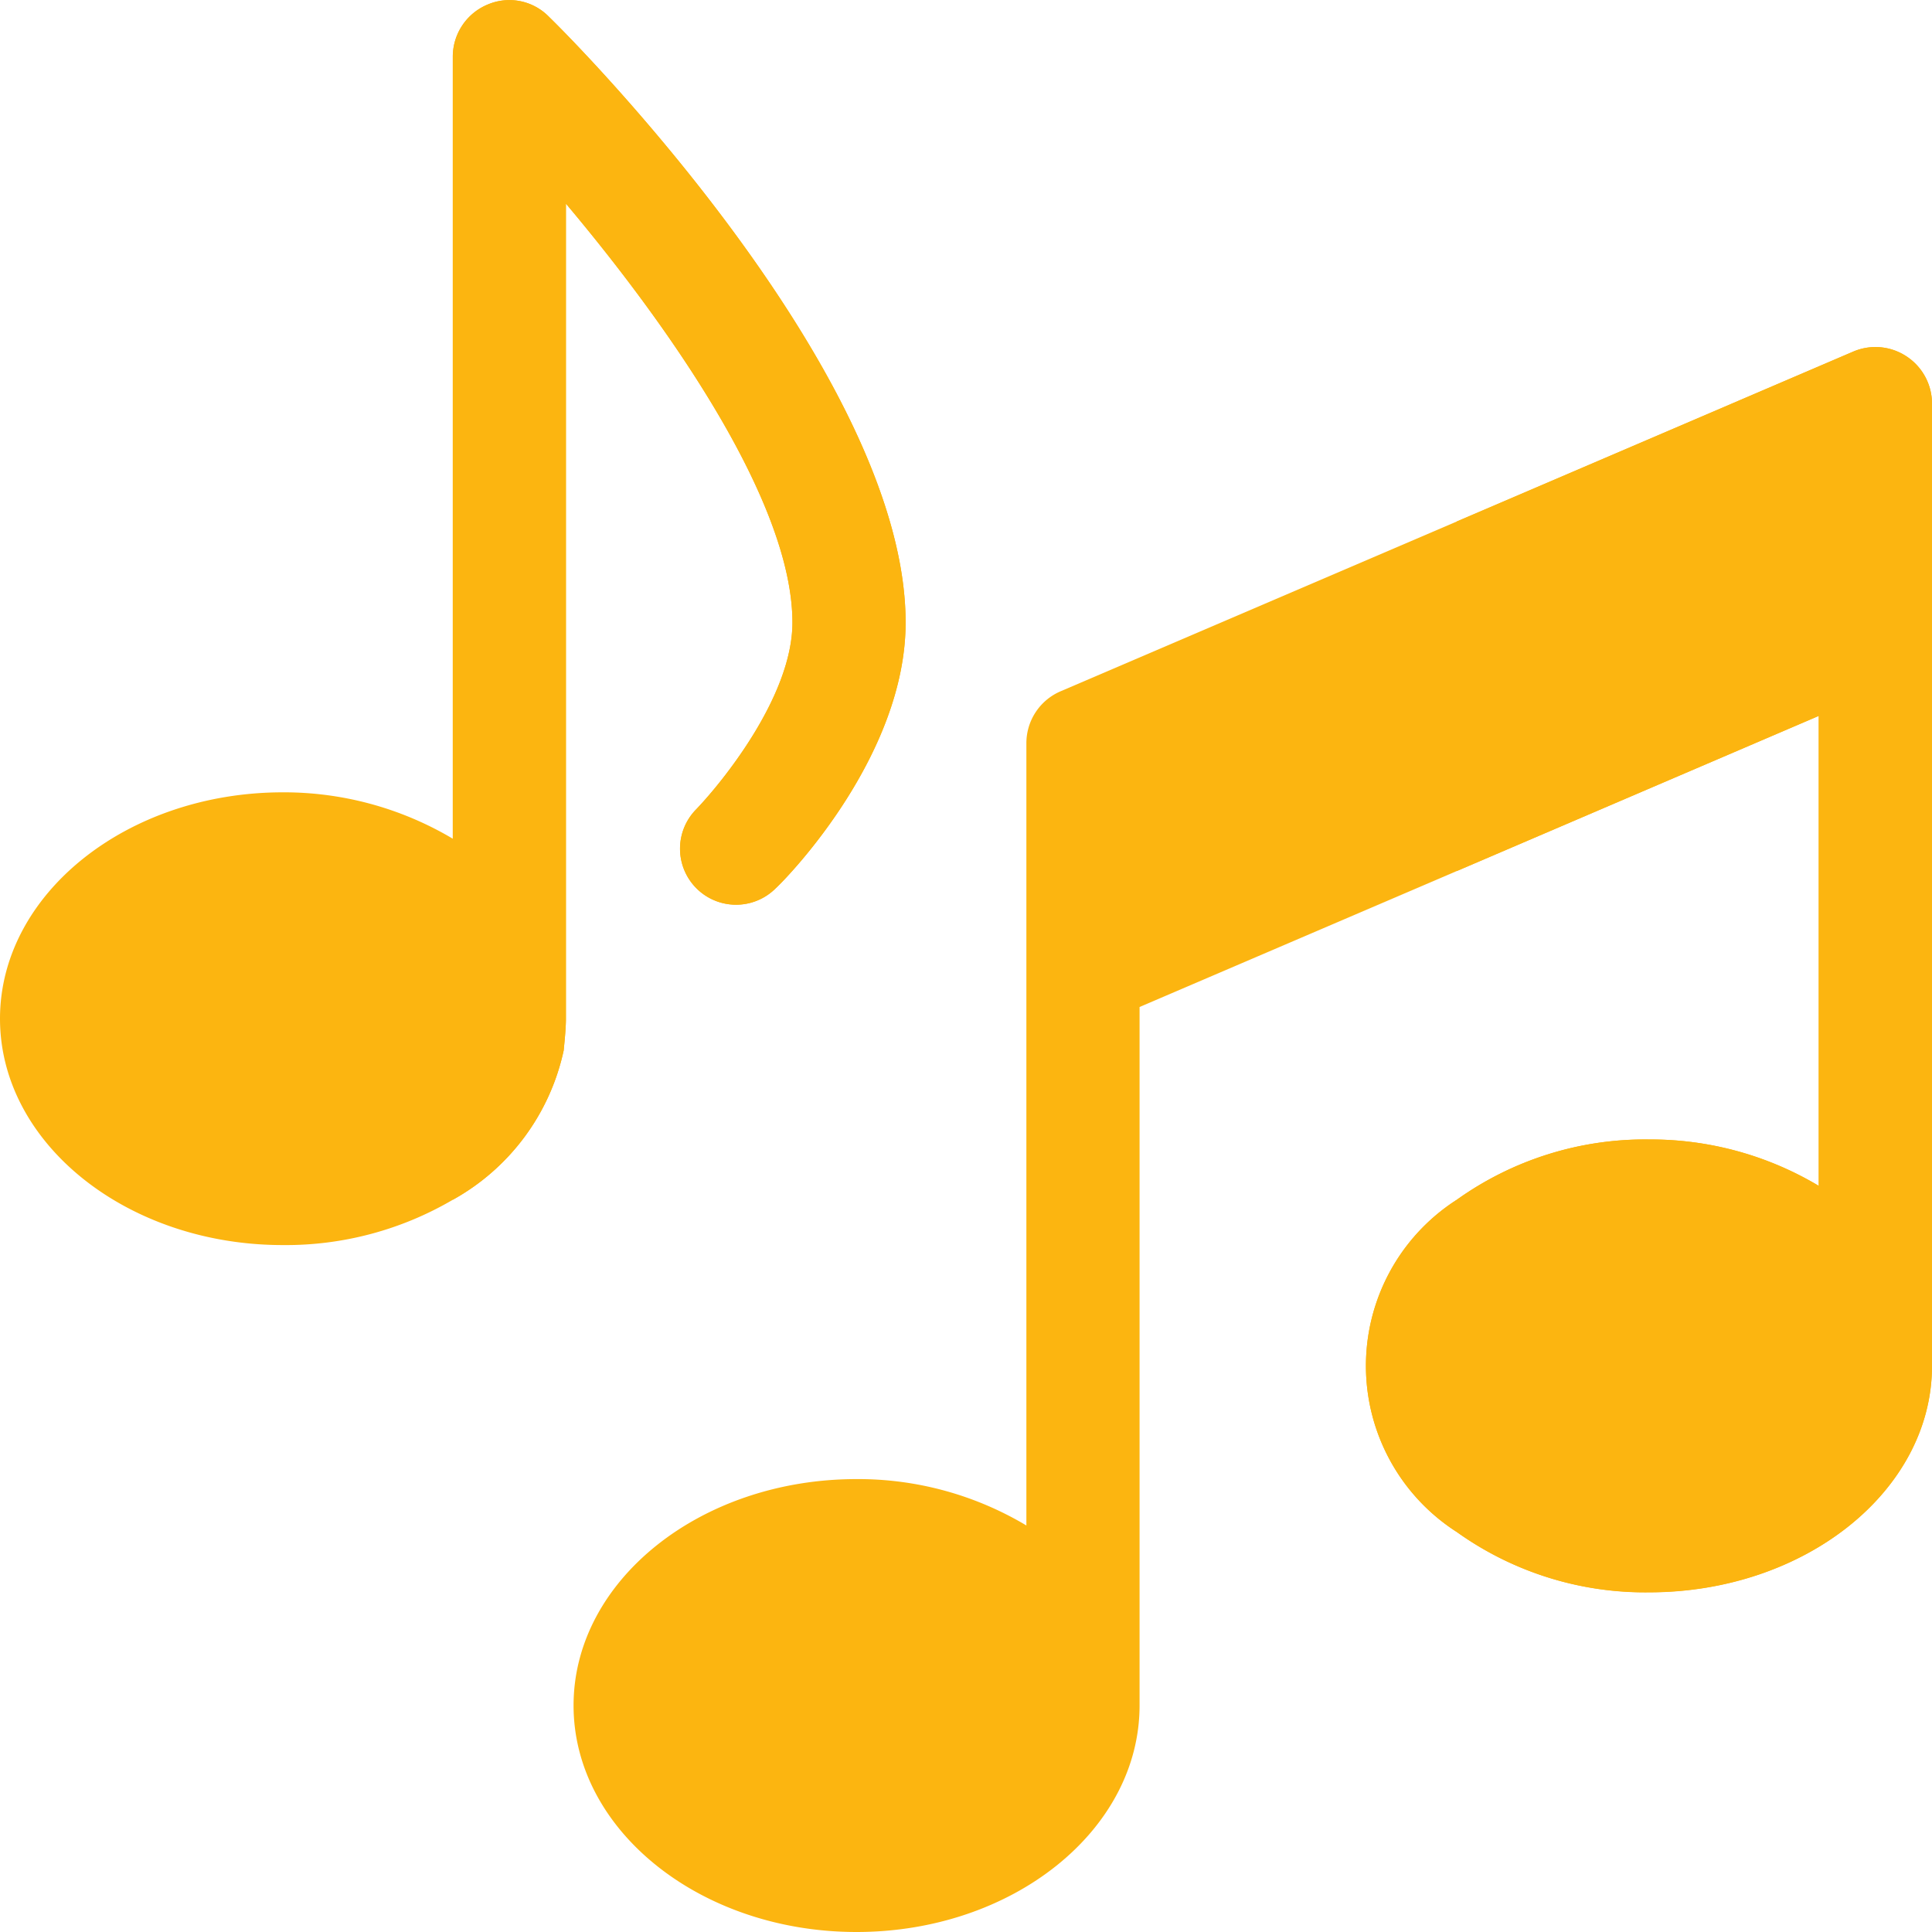
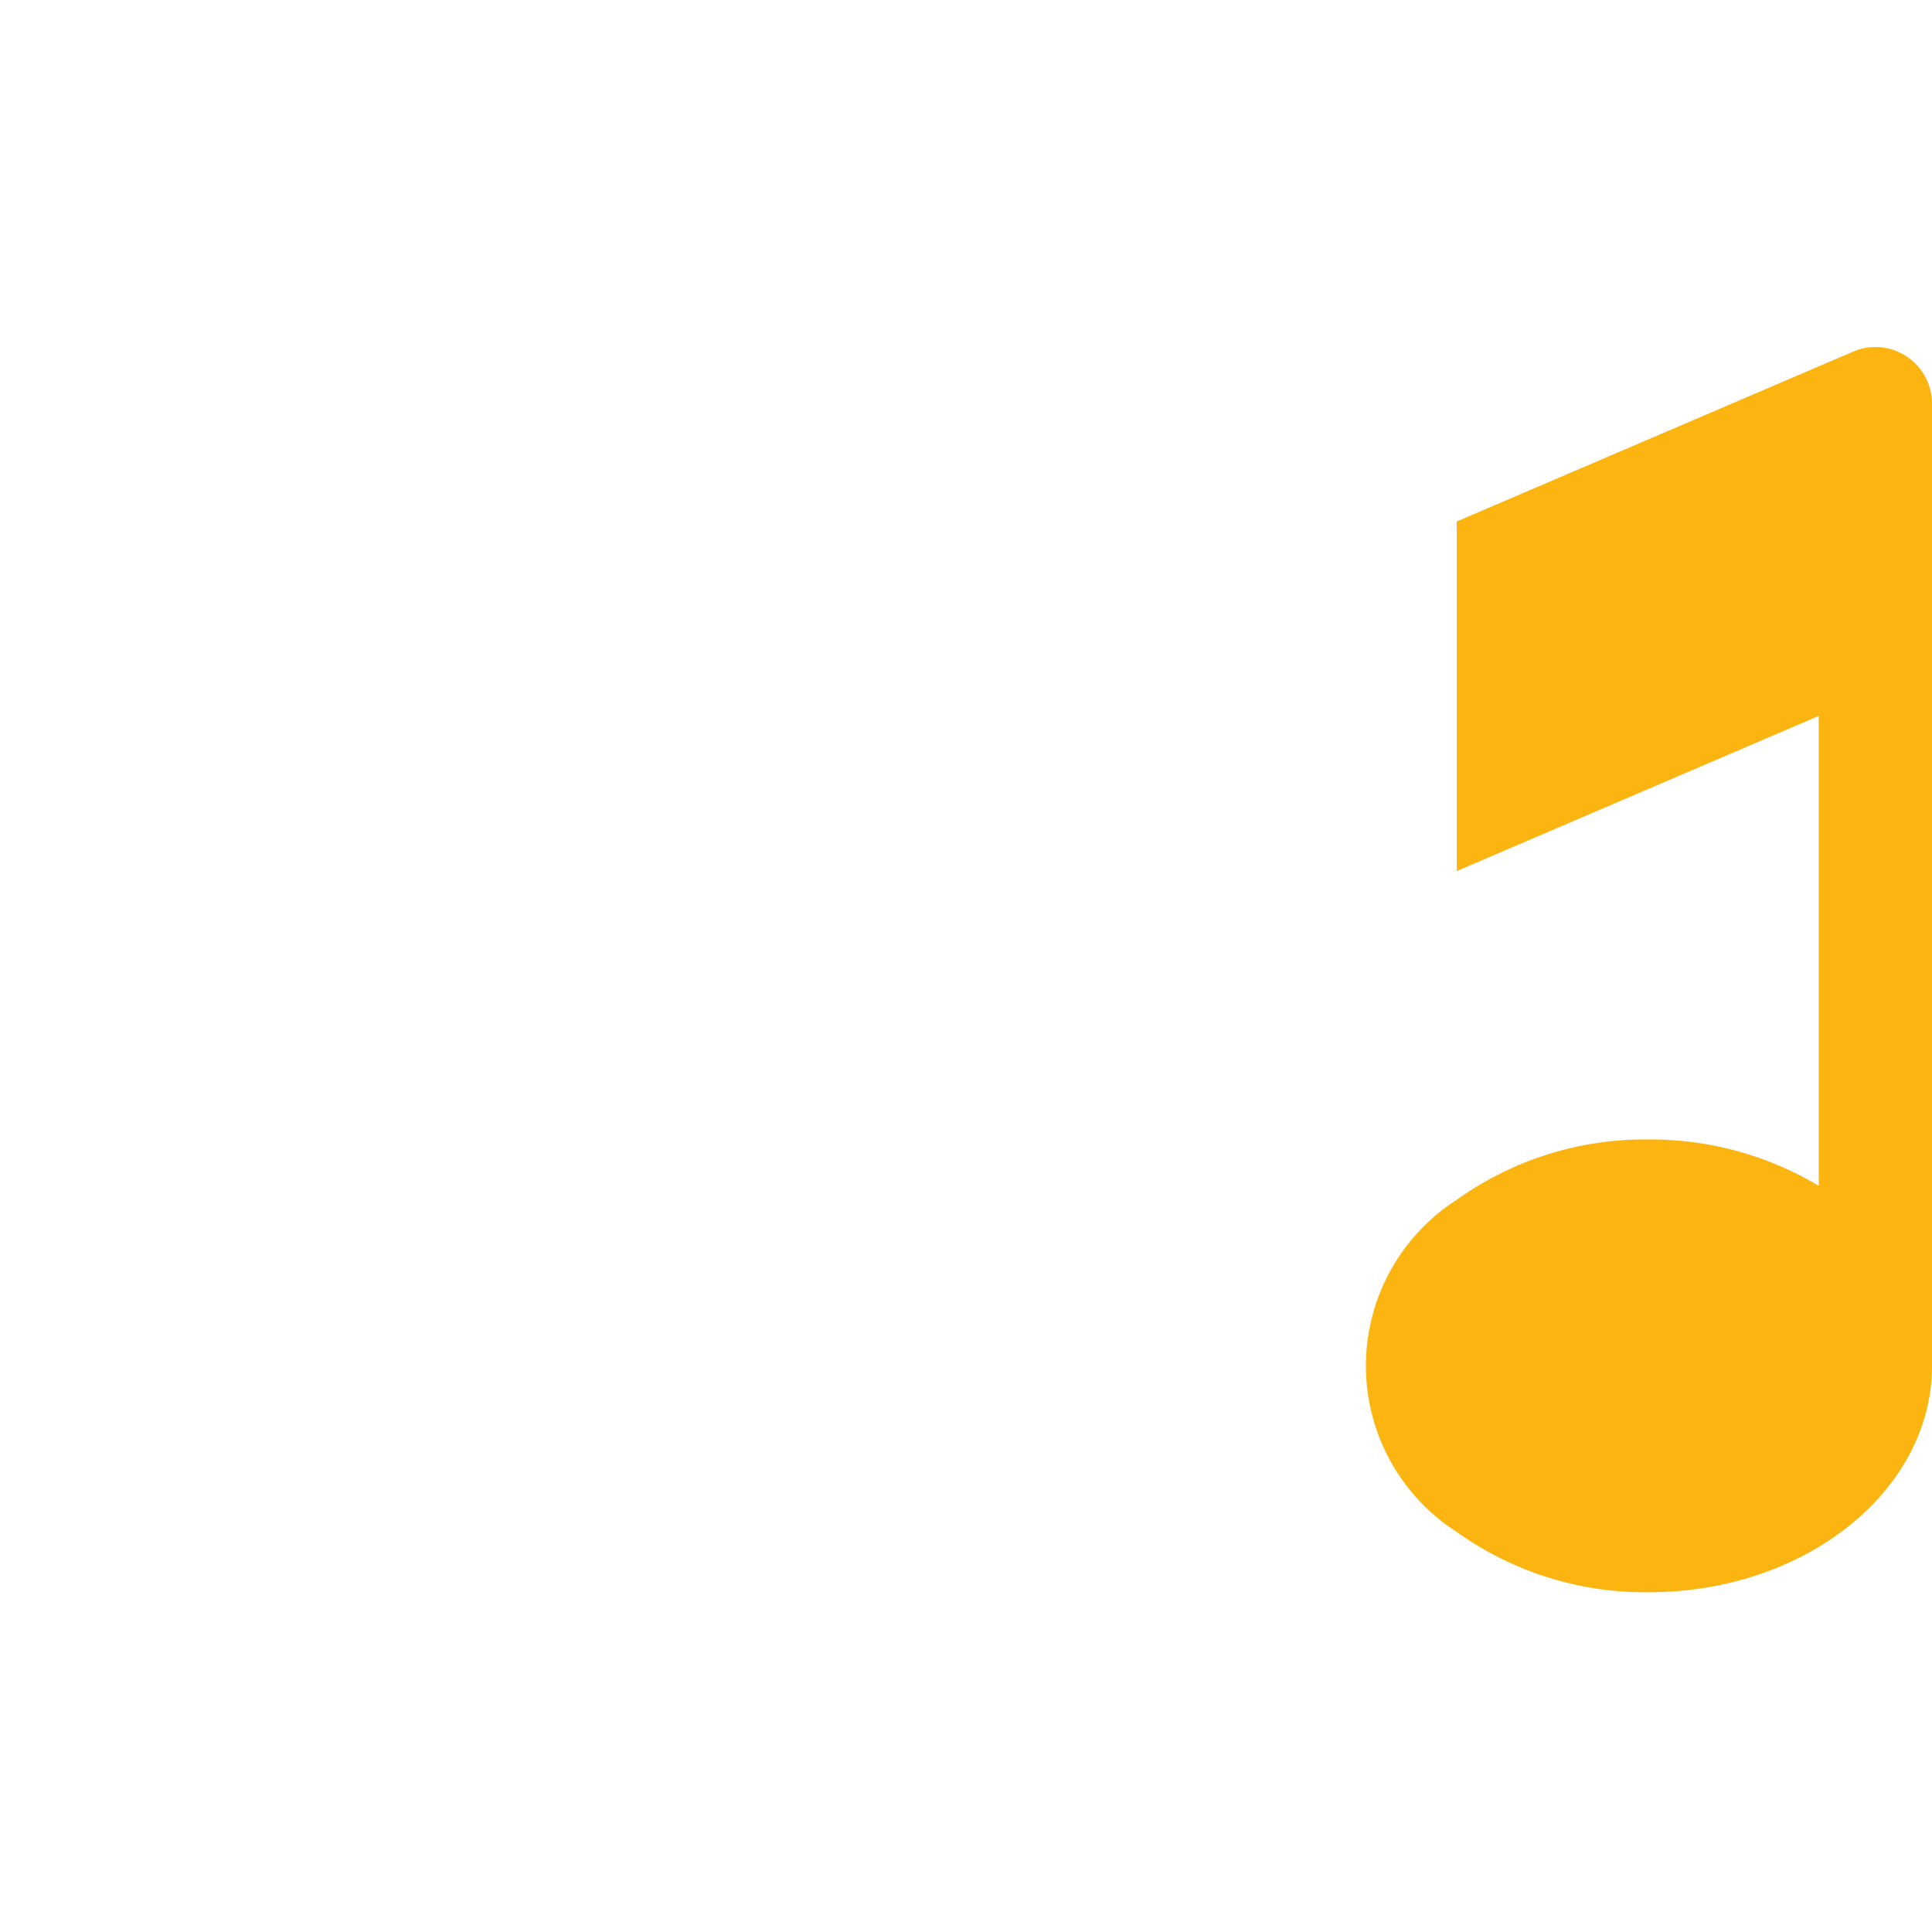
<svg xmlns="http://www.w3.org/2000/svg" width="87" height="87" viewBox="0 0 87 87">
  <g id="music" transform="translate(0 0)">
-     <path id="Path_1" data-name="Path 1" d="M87,18.177v43.33c0,5.623-5.715,10.2-12.744,10.2A14.574,14.574,0,0,1,65.6,68.987a8.884,8.884,0,0,1,0-14.96,14.574,14.574,0,0,1,8.653-2.715A14.759,14.759,0,0,1,81.9,53.4V32.238L65.6,39.224,51.316,45.346V76.8C51.316,82.423,45.6,87,38.572,87S25.828,82.423,25.828,76.8s5.715-10.195,12.744-10.195a14.765,14.765,0,0,1,7.647,2.089V33.47a2.541,2.541,0,0,1,1.542-2.341L83.445,15.836A2.548,2.548,0,0,1,87,18.177Zm0,0" fill="#fcb510" />
-     <path id="Path_2" data-name="Path 2" d="M40.781,28.033c0,5.964-5.251,11.418-5.862,11.979a2.523,2.523,0,0,1-3.568-3.568c1.172-1.224,4.333-5.1,4.333-8.411,0-5.455-5.608-13.407-10.2-18.862v36.7c0,.408-.051.918-.1,1.427a10.13,10.13,0,0,1-4.995,6.73,14.871,14.871,0,0,1-7.647,2.039C5.709,56.07,0,51.482,0,45.874S5.709,35.679,12.744,35.679a14.881,14.881,0,0,1,7.647,2.09V2.544A2.543,2.543,0,0,1,21.97.2,2.486,2.486,0,0,1,24.724.76c1.682,1.631,16.057,16.363,16.057,27.273Z" fill="#fcb510" />
-     <path id="Path_3" data-name="Path 3" d="M40.781,28.033" fill="#979fef" />
-     <path id="Path_4" data-name="Path 4" d="M40.781,28.033c0,5.964-5.251,11.418-5.862,11.979a2.523,2.523,0,0,1-3.568-3.568c1.172-1.224,4.333-5.1,4.333-8.411,0-5.455-5.608-13.407-10.2-18.862v36.7c0,.408-.051.918-.1,1.427a10.13,10.13,0,0,1-4.995,6.73V2.544A2.543,2.543,0,0,1,21.97.2,2.486,2.486,0,0,1,24.724.76c1.682,1.631,16.057,16.363,16.057,27.273Zm0,0" fill="#fcb510" />
-     <rect id="Rectangle_1" data-name="Rectangle 1" width="87" height="87" transform="translate(0 0)" fill="none" />
    <path id="Path_5" data-name="Path 5" d="M85.855,16.05a2.531,2.531,0,0,0-2.41-.214L65.6,23.482V39.224l16.3-6.986V53.4a14.759,14.759,0,0,0-7.646-2.089A14.574,14.574,0,0,0,65.6,54.027a8.884,8.884,0,0,0,0,14.96A14.574,14.574,0,0,0,74.256,71.7C81.285,71.7,87,67.13,87,61.507V18.177a2.543,2.543,0,0,0-1.145-2.127Zm0,0" fill="#fcb510" />
  </g>
</svg>